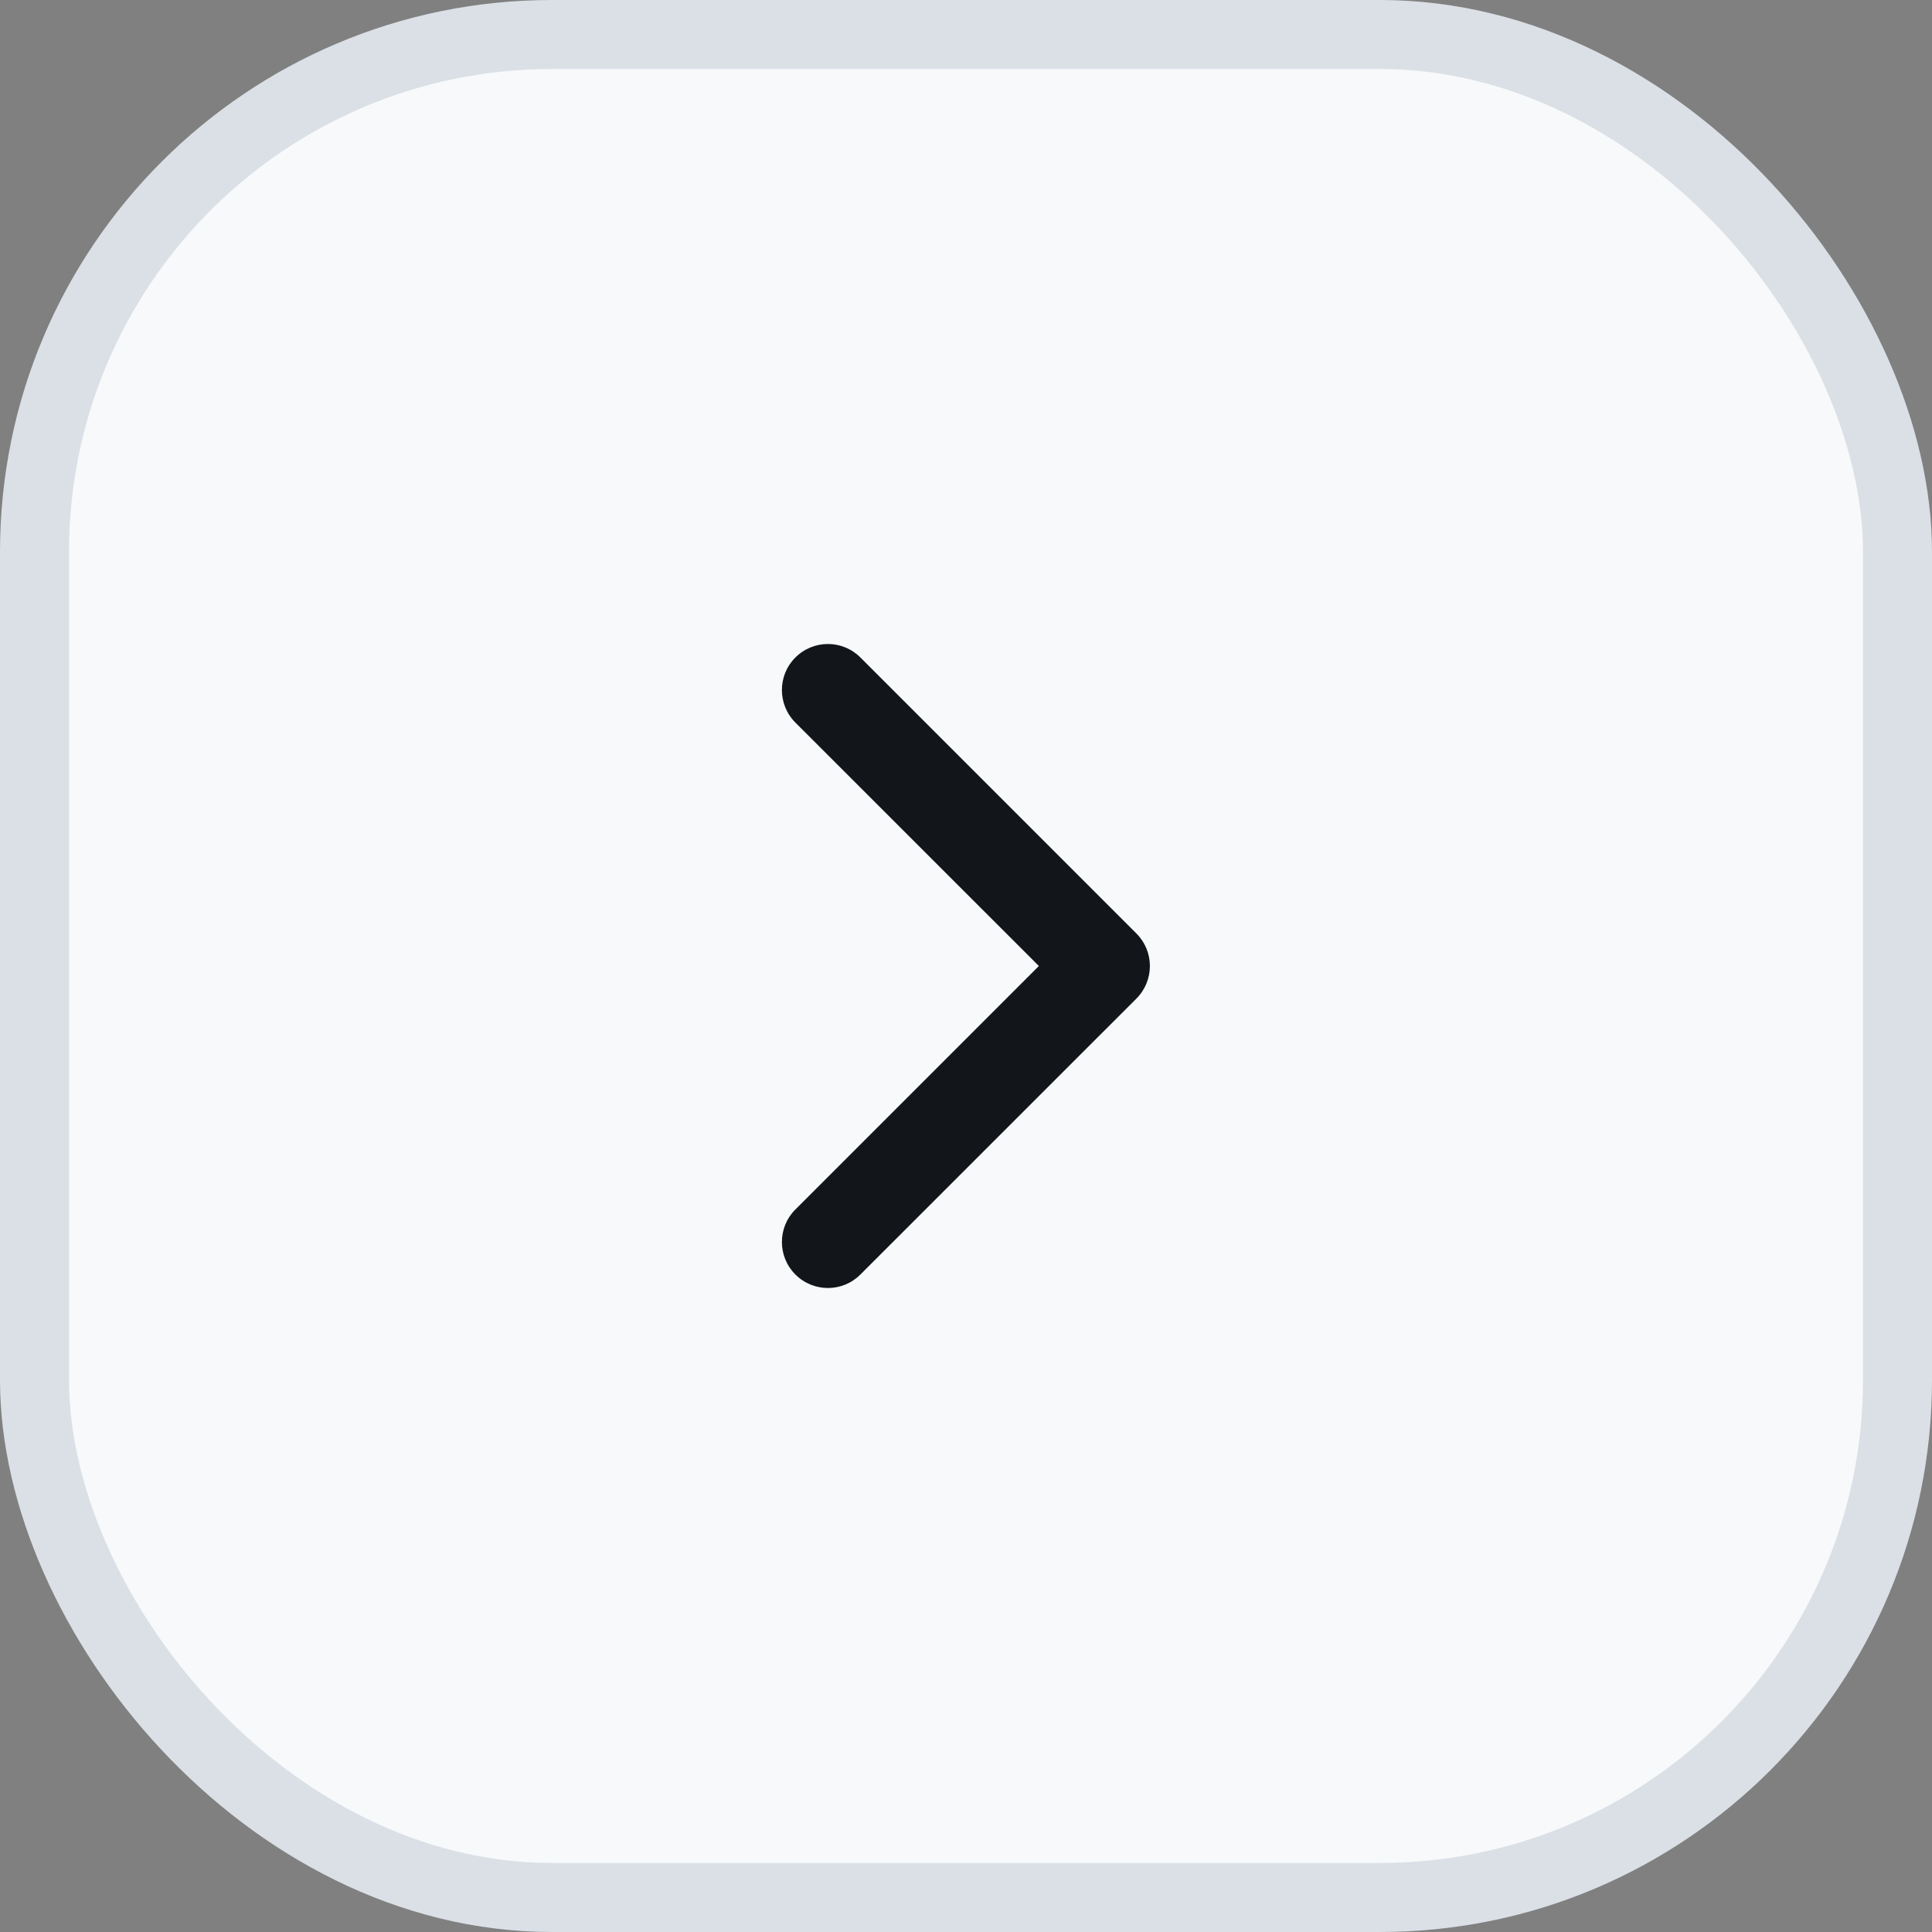
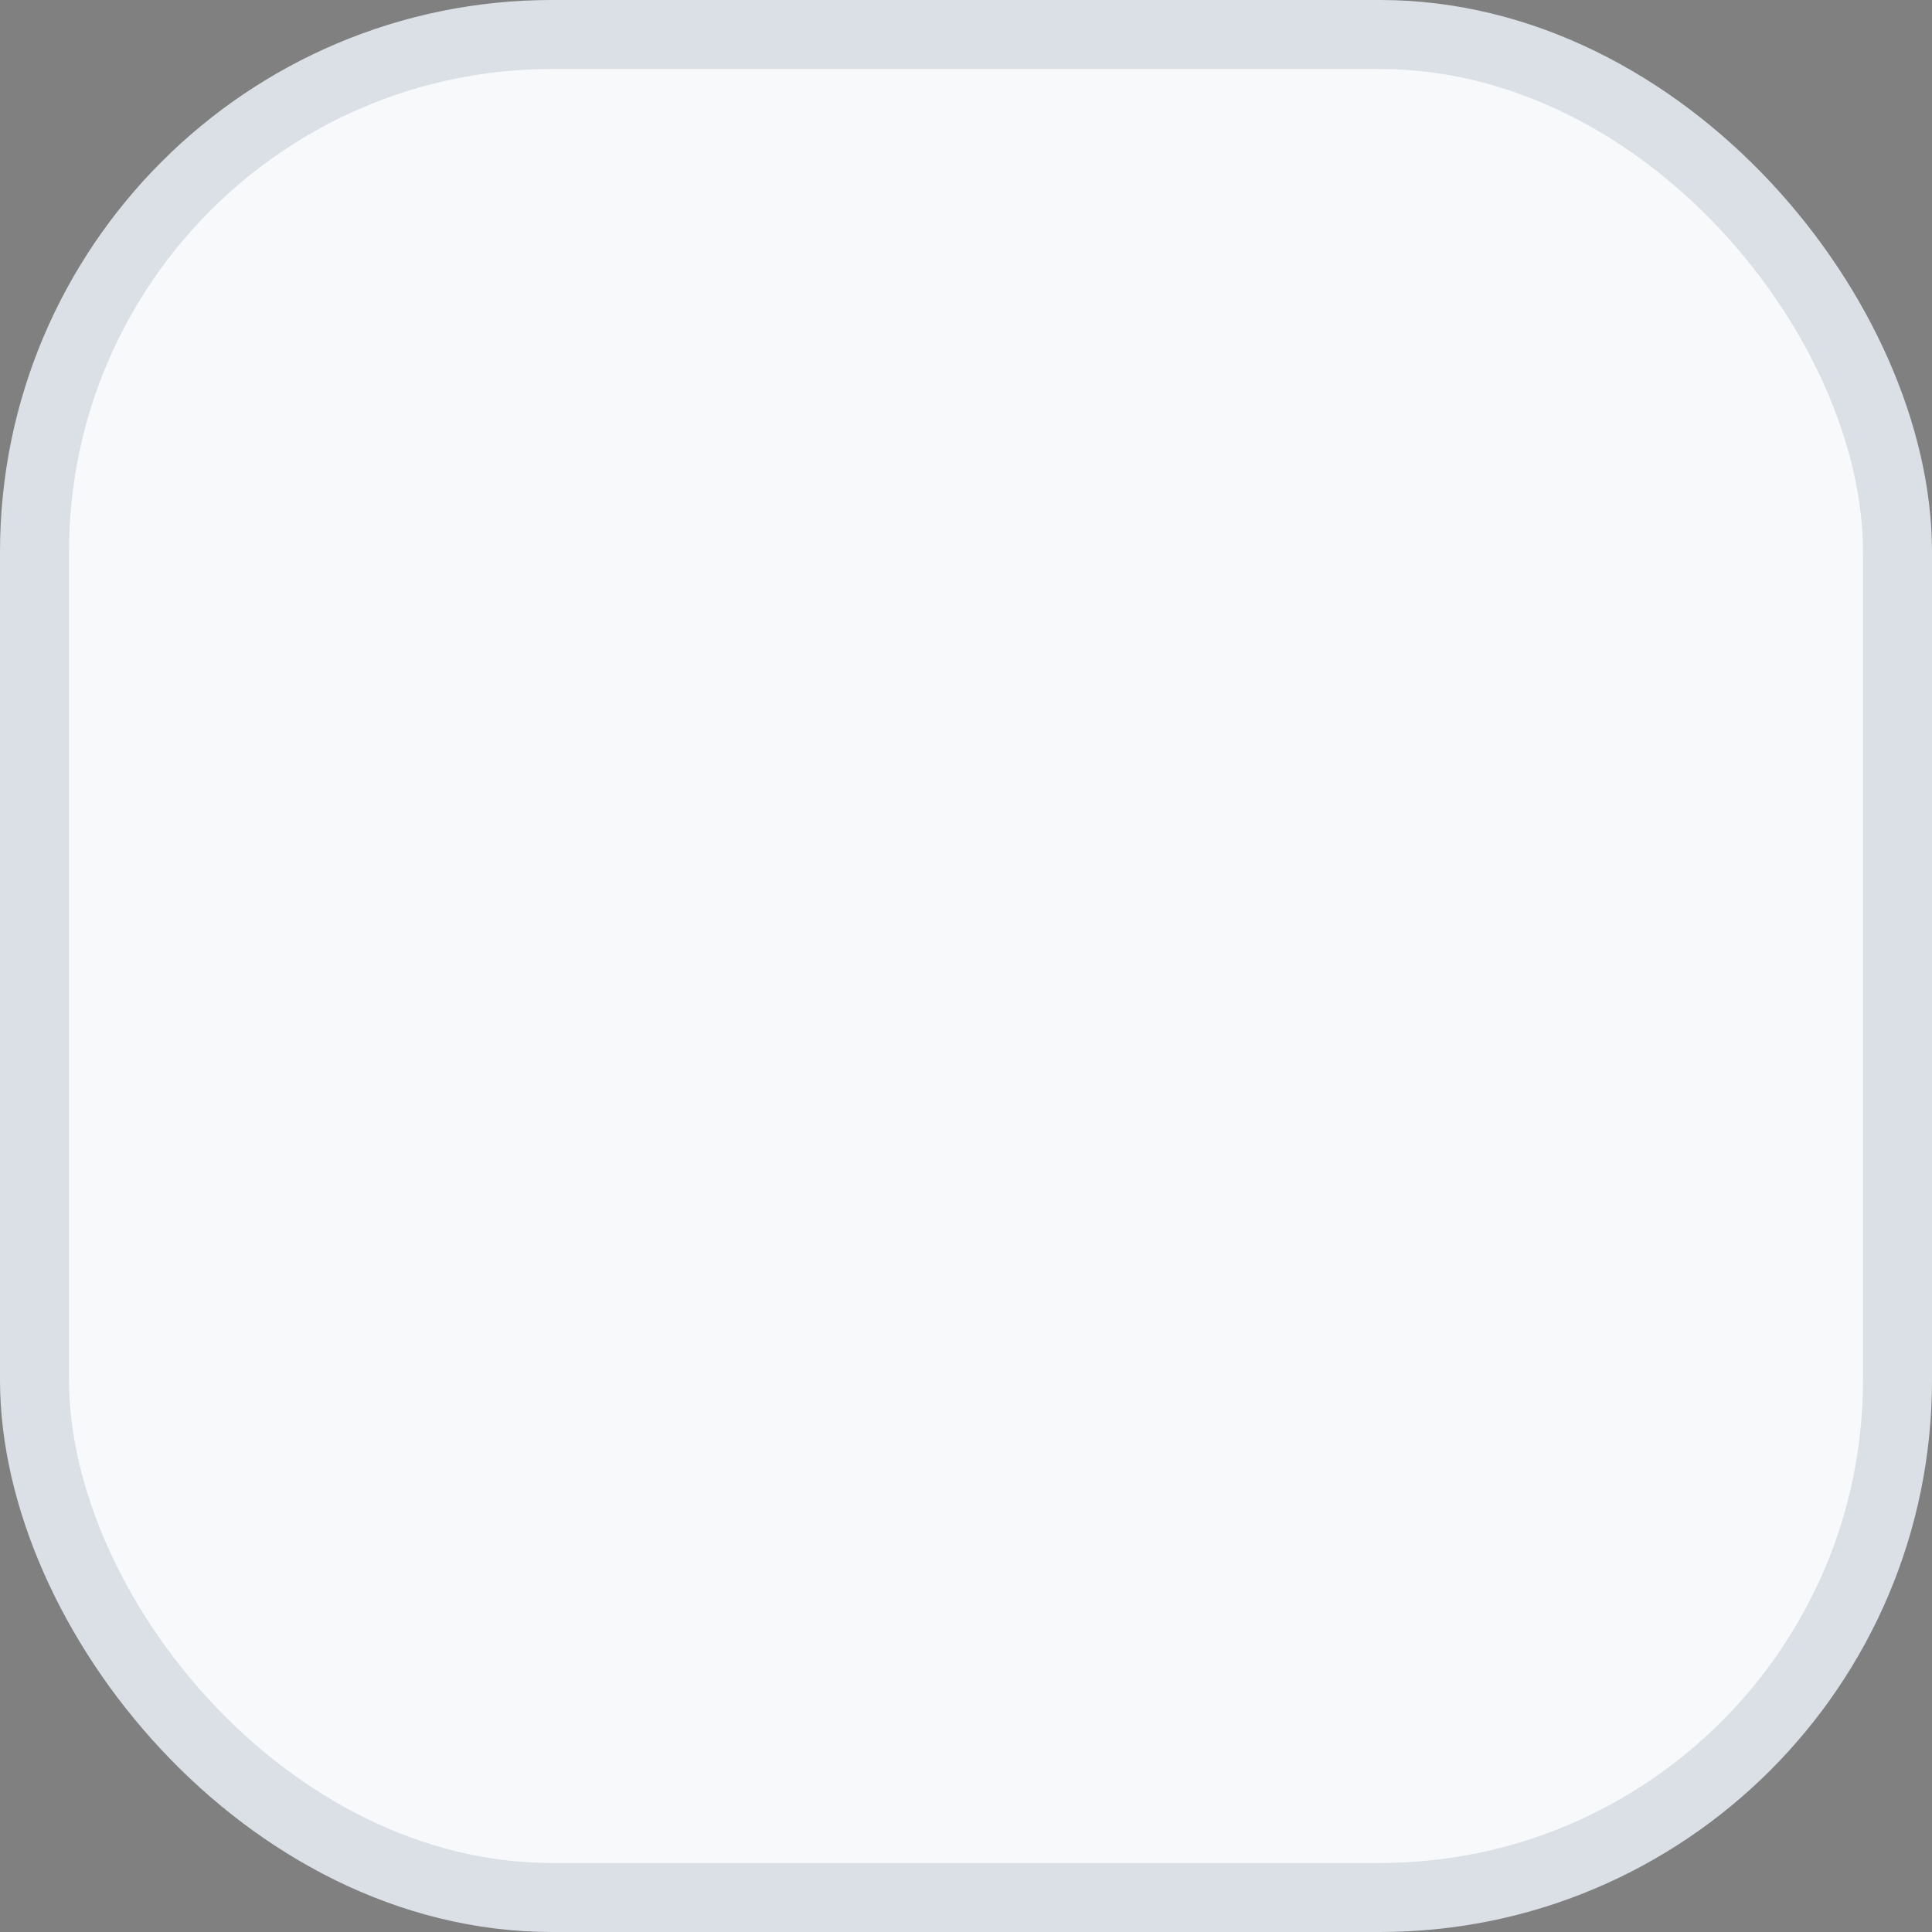
<svg xmlns="http://www.w3.org/2000/svg" width="28" height="28" viewBox="0 0 28 28" fill="none">
  <rect x="0" y="0" width="28" height="28" fill="#808080" stroke="none" />
  <rect x="27.5" y="27.5" width="27" height="27" rx="7.5" transform="rotate(-180 27.5 27.5)" fill="#F7F9FA" />
  <rect x="27.5" y="27.5" width="27" height="27" rx="7.5" transform="rotate(-180 27.5 27.5)" stroke="#DAE0E6" />
-   <path d="M11.527 17.529C11.267 17.789 11.267 18.211 11.527 18.471C11.788 18.732 12.21 18.732 12.47 18.471L16.47 14.472C16.73 14.211 16.73 13.789 16.47 13.529L12.47 9.529C12.21 9.268 11.788 9.268 11.527 9.529C11.267 9.789 11.267 10.211 11.527 10.472L15.056 14L11.527 17.529Z" fill="#12161A" />
</svg>